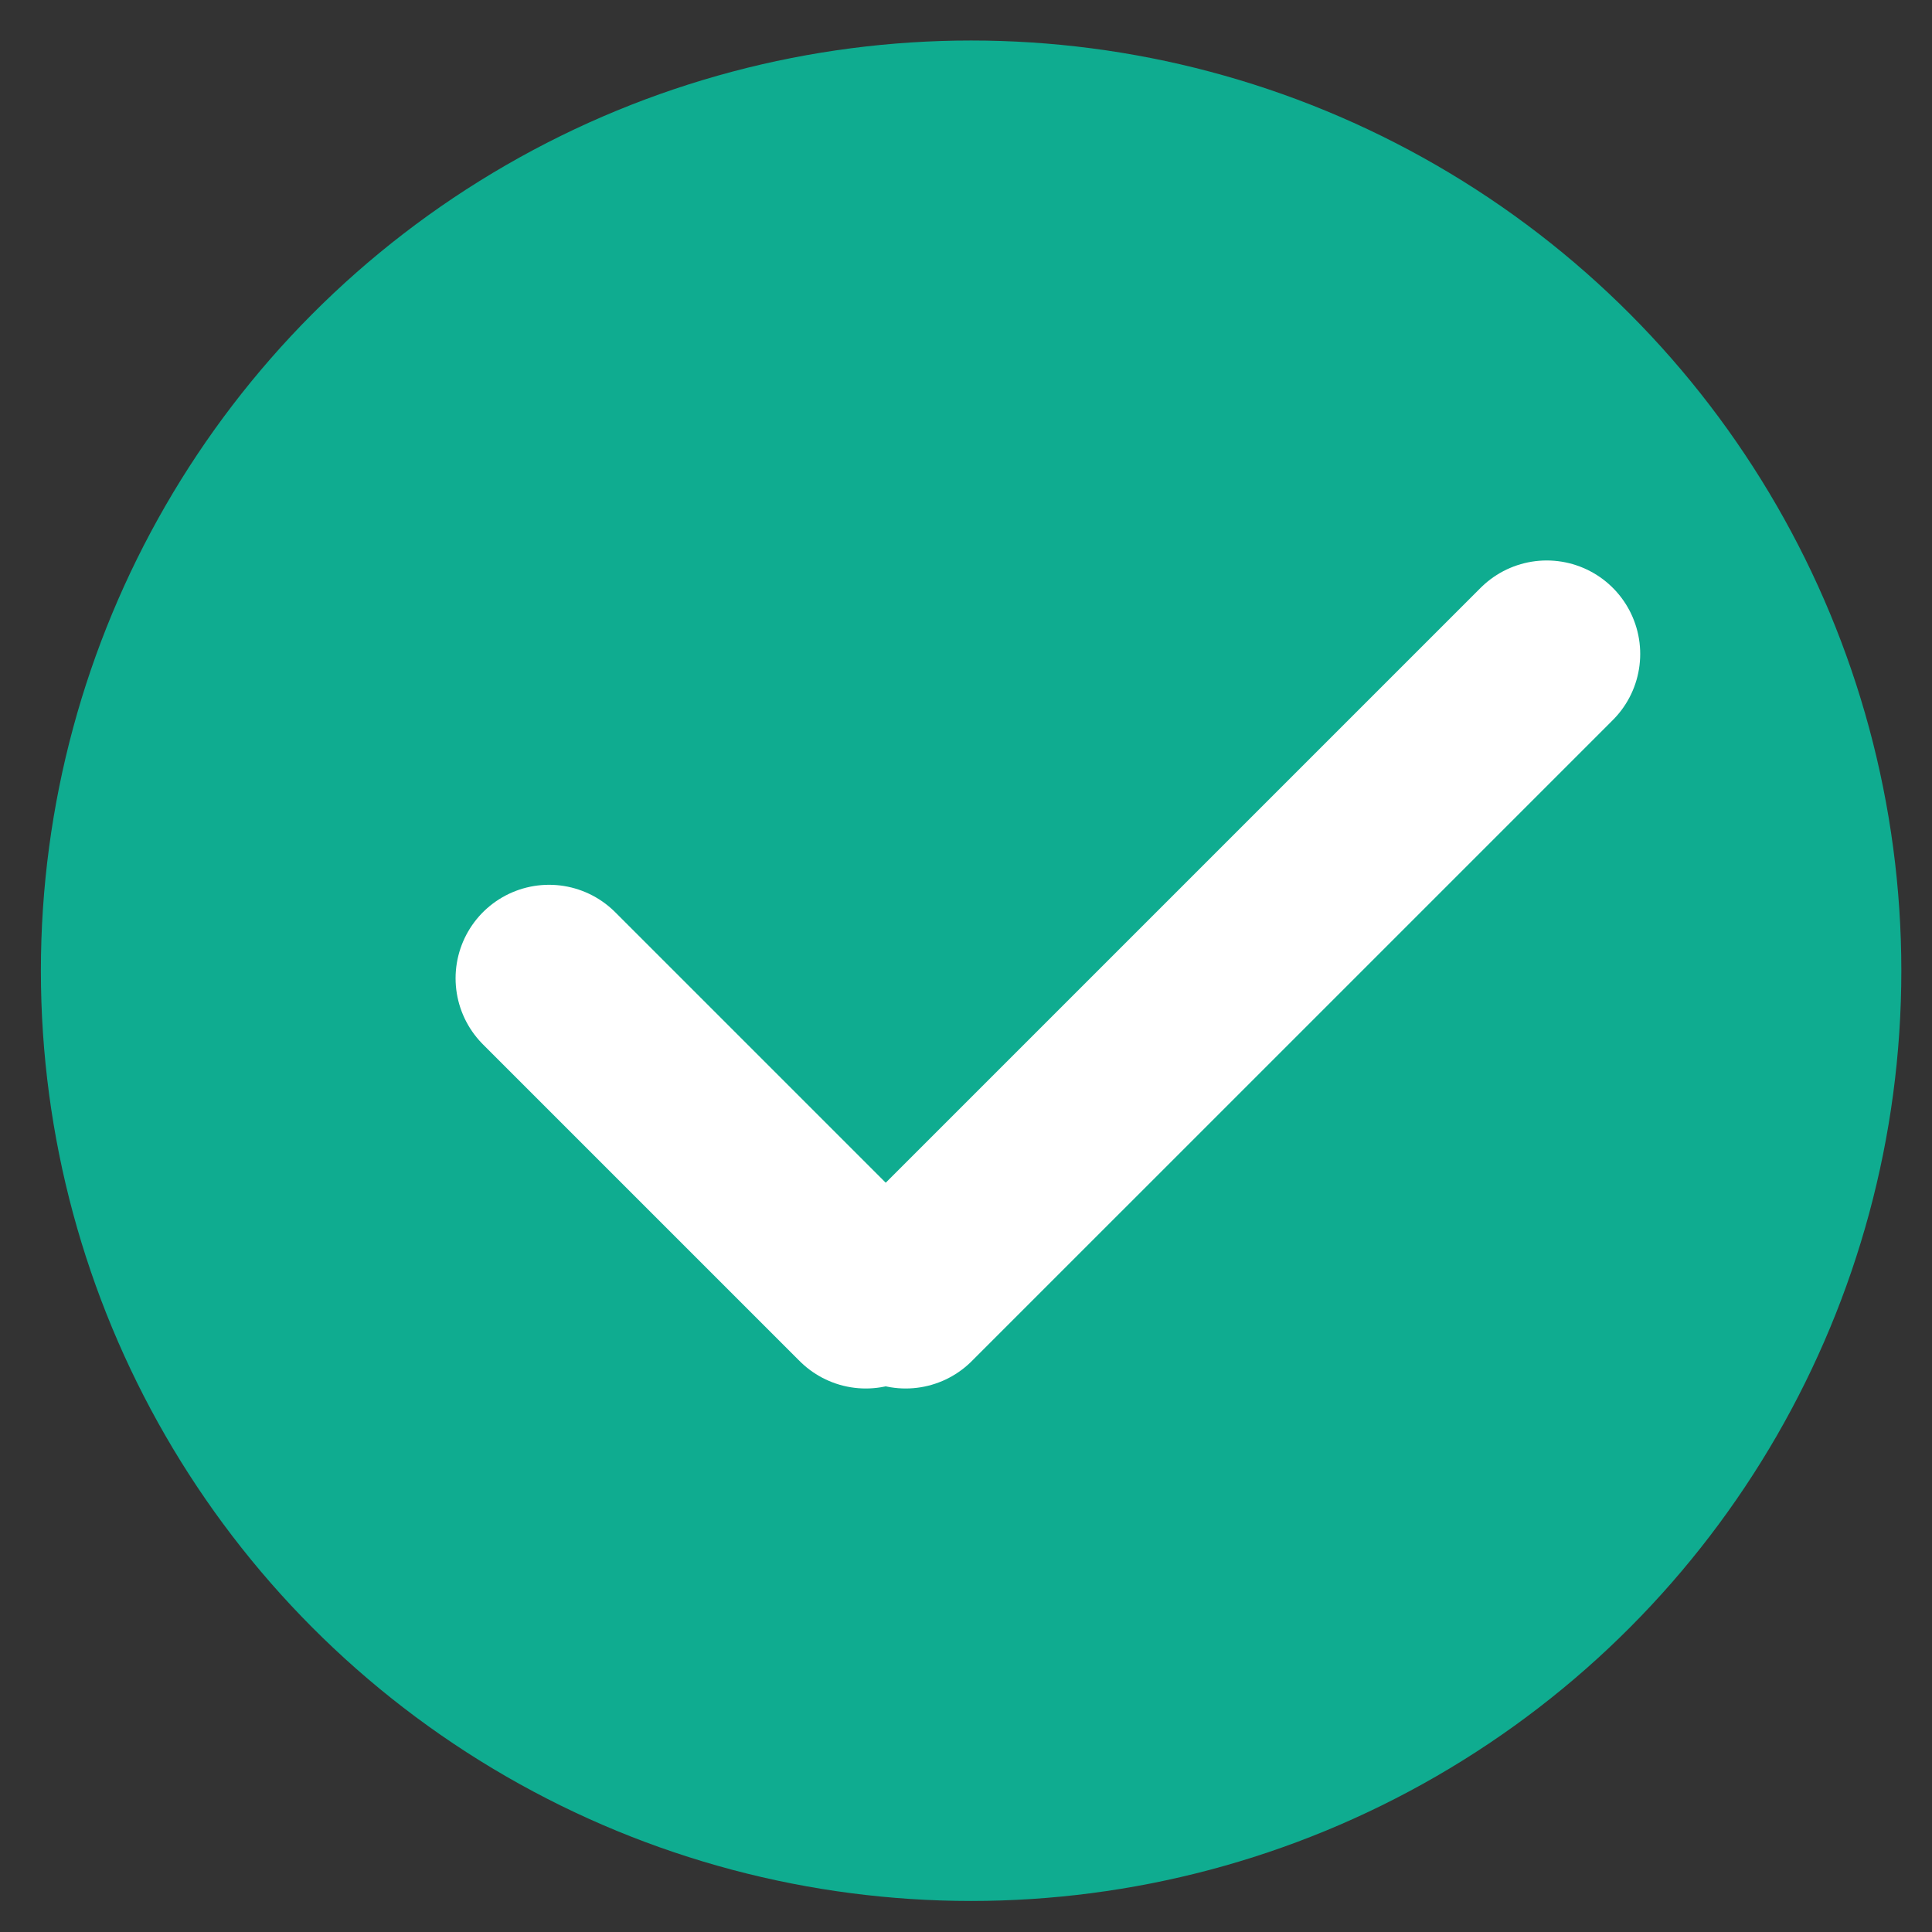
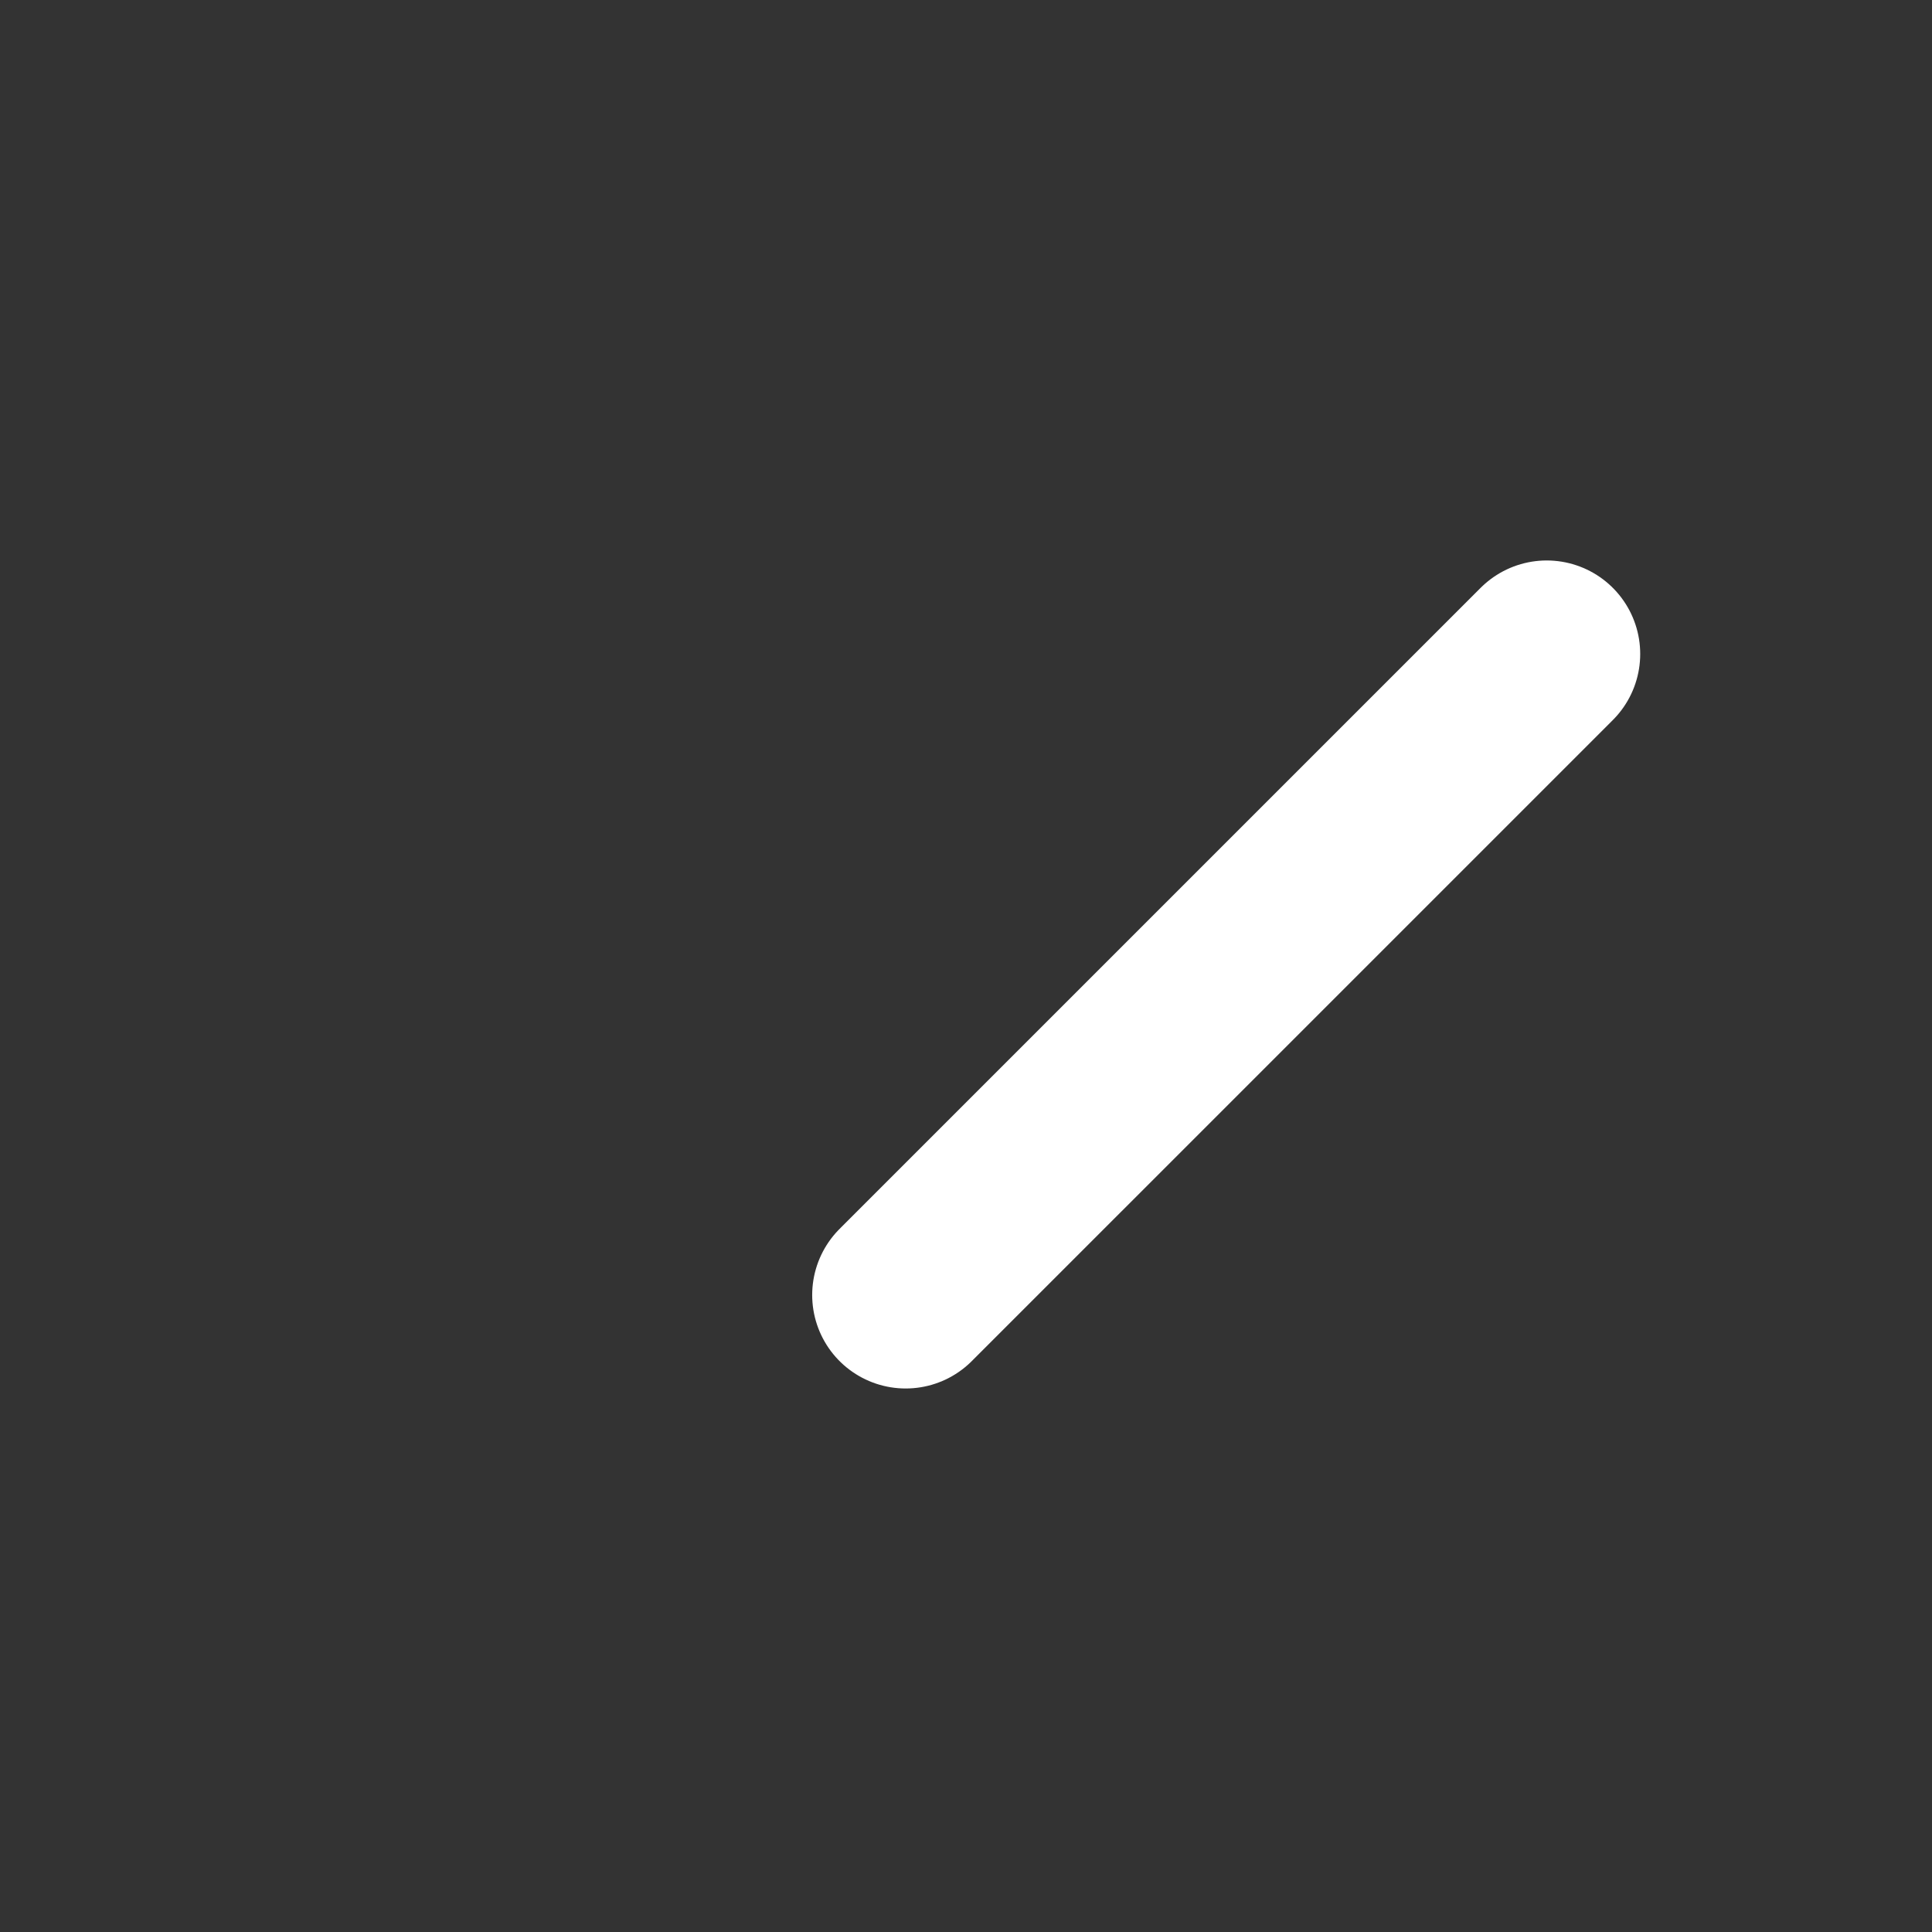
<svg xmlns="http://www.w3.org/2000/svg" width="31" height="31" viewBox="0 0 31 31" fill="none">
  <rect x="0" y="0" width="31" height="31" fill="#333333" stroke="none" />
-   <circle cx="15.582" cy="15.576" r="14.926" fill="#0FAC90" />
  <line x1="24.818" y1="10.493" x2="14.532" y2="20.779" stroke="white" stroke-width="3" stroke-linecap="round" />
-   <line x1="13.892" y1="20.779" x2="8.81" y2="15.697" stroke="white" stroke-width="3" stroke-linecap="round" />
</svg>